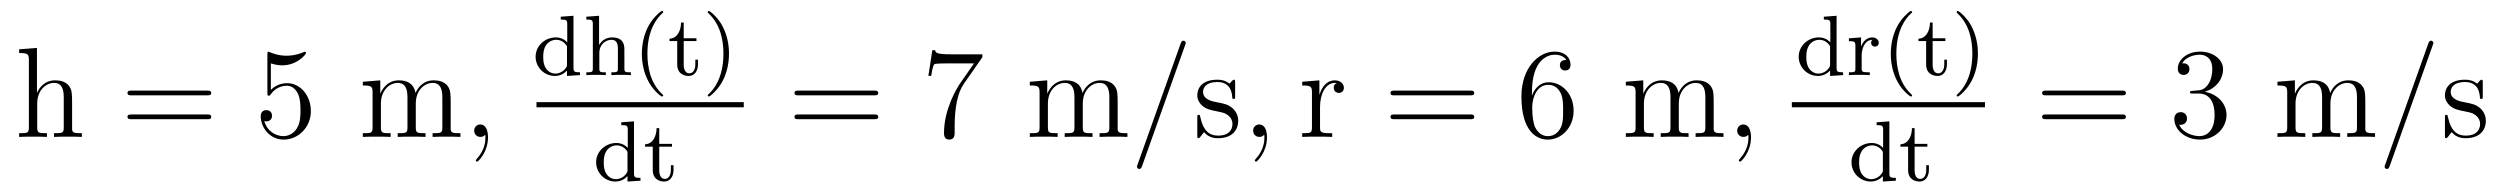
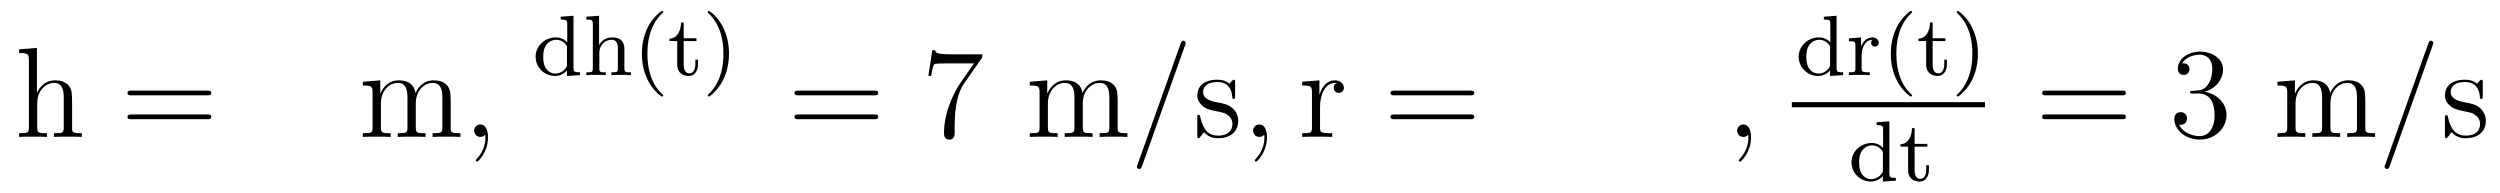
<svg xmlns="http://www.w3.org/2000/svg" version="1.1" width="233pt" height="18pt" viewBox="0 -18 233 18">
  <g id="page1">
    <g transform="matrix(1 0 0 -1 -127 649)">
      <path d="M133.72 657.145C133.72 658.257 133.72 658.591 133.445 658.974C133.098 659.44 132.536 659.512 132.13 659.512C131.102 659.512 130.623 658.735 130.456 658.364H130.444V662.536L128.783 662.405V662.058C129.595 662.058 129.691 661.974 129.691 661.388V655.125C129.691 654.587 129.56 654.587 128.783 654.587V654.24C129.093 654.264 129.739 654.264 130.073 654.264C130.42 654.264 131.066 654.264 131.377 654.24V654.587C130.612 654.587 130.468 654.587 130.468 655.125V657.348C130.468 658.603 131.293 659.273 132.034 659.273S132.942 658.663 132.942 657.934V655.125C132.942 654.587 132.811 654.587 132.034 654.587V654.24C132.345 654.264 132.99 654.264 133.325 654.264C133.672 654.264 134.317 654.264 134.628 654.24V654.587C134.03 654.587 133.732 654.587 133.72 654.945V657.145Z" />
      <path d="M146.306 658.113C146.473 658.113 146.688 658.113 146.688 658.328C146.688 658.555 146.485 658.555 146.306 658.555H139.265C139.097 658.555 138.882 658.555 138.882 658.34C138.882 658.113 139.085 658.113 139.265 658.113H146.306ZM146.306 655.89C146.473 655.89 146.688 655.89 146.688 656.105C146.688 656.332 146.485 656.332 146.306 656.332H139.265C139.097 656.332 138.882 656.332 138.882 656.117C138.882 655.89 139.085 655.89 139.265 655.89H146.306Z" />
-       <path d="M152.244 661.09C152.758 660.922 153.176 660.91 153.308 660.91C154.659 660.91 155.519 661.902 155.519 662.07C155.519 662.118 155.495 662.178 155.424 662.178C155.4 662.178 155.376 662.178 155.268 662.13C154.599 661.843 154.025 661.807 153.714 661.807C152.925 661.807 152.363 662.046 152.136 662.142C152.052 662.178 152.029 662.178 152.017 662.178C151.921 662.178 151.921 662.106 151.921 661.914V658.364C151.921 658.149 151.921 658.077 152.065 658.077C152.124 658.077 152.136 658.089 152.256 658.233C152.591 658.723 153.153 659.01 153.75 659.01C154.384 659.01 154.694 658.424 154.79 658.221C154.993 657.754 155.005 657.169 155.005 656.714C155.005 656.26 155.005 655.579 154.671 655.041C154.407 654.611 153.941 654.312 153.415 654.312C152.626 654.312 151.849 654.85 151.634 655.722C151.694 655.698 151.766 655.687 151.826 655.687C152.029 655.687 152.352 655.806 152.352 656.212C152.352 656.547 152.124 656.738 151.826 656.738C151.61 656.738 151.299 656.631 151.299 656.165C151.299 655.148 152.112 653.989 153.439 653.989C154.79 653.989 155.973 655.125 155.973 656.643C155.973 658.065 155.017 659.249 153.762 659.249C153.081 659.249 152.555 658.95 152.244 658.615V661.09Z" />
      <path d="M169.004 657.145C169.004 658.257 169.004 658.591 168.729 658.974C168.382 659.44 167.82 659.512 167.414 659.512C166.422 659.512 165.92 658.794 165.728 658.328C165.561 659.249 164.916 659.512 164.162 659.512C163.003 659.512 162.549 658.52 162.453 658.281H162.441V659.512L160.815 659.38V659.033C161.628 659.033 161.724 658.95 161.724 658.364V655.125C161.724 654.587 161.592 654.587 160.815 654.587V654.24C161.126 654.264 161.771 654.264 162.106 654.264C162.453 654.264 163.098 654.264 163.409 654.24V654.587C162.644 654.587 162.501 654.587 162.501 655.125V657.348C162.501 658.603 163.326 659.273 164.067 659.273S164.975 658.663 164.975 657.934V655.125C164.975 654.587 164.844 654.587 164.067 654.587V654.24C164.378 654.264 165.023 654.264 165.358 654.264C165.705 654.264 166.35 654.264 166.661 654.24V654.587C165.896 654.587 165.752 654.587 165.752 655.125V657.348C165.752 658.603 166.577 659.273 167.318 659.273C168.059 659.273 168.227 658.663 168.227 657.934V655.125C168.227 654.587 168.095 654.587 167.318 654.587V654.24C167.629 654.264 168.275 654.264 168.609 654.264C168.956 654.264 169.601 654.264 169.912 654.24V654.587C169.314 654.587 169.016 654.587 169.004 654.945V657.145Z" />
      <path d="M172.482 654.192C172.482 654.886 172.255 655.4 171.765 655.4C171.383 655.4 171.191 655.089 171.191 654.826C171.191 654.563 171.371 654.24 171.777 654.24C171.933 654.24 172.064 654.288 172.172 654.395C172.195 654.419 172.208 654.419 172.22 654.419C172.243 654.419 172.243 654.252 172.243 654.192C172.243 653.798 172.172 653.021 171.478 652.244C171.347 652.1 171.347 652.076 171.347 652.053C171.347 651.993 171.407 651.933 171.466 651.933C171.562 651.933 172.482 652.818 172.482 654.192Z" />
      <path d="M179.262 665.442V665.179C179.803 665.179 179.867 665.124 179.867 664.733V663.052C179.588 663.355 179.214 663.514 178.799 663.514C177.803 663.514 176.919 662.741 176.919 661.713C176.919 660.733 177.716 659.92 178.72 659.92C179.19 659.92 179.58 660.143 179.843 660.422V659.92L181.054 660V660.263C180.513 660.263 180.449 660.319 180.449 660.709V665.53L179.262 665.442ZM179.843 660.988C179.843 660.845 179.843 660.813 179.724 660.653C179.501 660.335 179.134 660.143 178.76 660.143C178.393 660.143 178.074 660.335 177.883 660.629C177.668 660.94 177.628 661.331 177.628 661.705C177.628 662.167 177.7 662.494 177.883 662.773C178.074 663.068 178.433 663.291 178.839 663.291C179.222 663.291 179.604 663.1 179.843 662.685V660.988ZM185.193 662.414C185.193 663.084 184.89 663.514 184.053 663.514C183.352 663.514 182.985 663.068 182.842 662.813H182.834V665.53L181.647 665.442V665.179C182.188 665.179 182.252 665.124 182.252 664.733V660.622C182.252 660.263 182.157 660.263 181.647 660.263V660C181.989 660.024 182.34 660.024 182.555 660.024C182.786 660.024 183.121 660.024 183.463 660V660.263C182.953 660.263 182.858 660.263 182.858 660.622V662.064C182.858 662.901 183.495 663.291 183.982 663.291C184.467 663.291 184.587 662.948 184.587 662.446V660.622C184.587 660.263 184.492 660.263 183.982 660.263V660C184.324 660.024 184.675 660.024 184.89 660.024C185.121 660.024 185.456 660.024 185.798 660V660.263C185.288 660.263 185.193 660.263 185.193 660.622V662.414ZM188.653 658.008C188.717 658.008 188.813 658.008 188.813 658.103C188.813 658.135 188.805 658.143 188.701 658.247C187.61 659.275 187.339 660.757 187.339 661.992C187.339 664.287 188.287 665.363 188.693 665.729C188.805 665.833 188.813 665.841 188.813 665.881C188.813 665.921 188.781 665.976 188.701 665.976C188.574 665.976 188.175 665.57 188.112 665.498C187.044 664.383 186.821 662.948 186.821 661.992C186.821 660.207 187.57 658.773 188.653 658.008ZM190.722 663.172H191.909V663.434H190.722V664.901H190.475C190.467 664.175 190.14 663.418 189.399 663.394V663.172H190.116V660.996C190.116 660.064 190.834 659.92 191.2 659.92C191.734 659.92 192.053 660.398 192.053 660.996V661.442H191.806V661.012C191.806 660.462 191.559 660.167 191.256 660.167C190.722 660.167 190.722 660.852 190.722 660.98V663.172ZM194.942 661.992C194.942 662.749 194.814 663.657 194.321 664.598C193.93 665.331 193.205 665.976 193.062 665.976C192.982 665.976 192.958 665.921 192.958 665.881C192.958 665.849 192.958 665.833 193.054 665.737C194.17 664.677 194.424 663.219 194.424 661.992C194.424 659.705 193.476 658.622 193.069 658.255C192.966 658.151 192.958 658.143 192.958 658.103C192.958 658.064 192.982 658.008 193.062 658.008C193.189 658.008 193.588 658.414 193.651 658.486C194.719 659.602 194.942 661.036 194.942 661.992Z" />
-       <path d="M177 657H196.32V657.48H177" />
-       <path d="M184.902 655.602V655.339C185.443 655.339 185.507 655.284 185.507 654.893V653.212C185.228 653.515 184.854 653.674 184.439 653.674C183.443 653.674 182.559 652.901 182.559 651.873C182.559 650.893 183.356 650.08 184.36 650.08C184.83 650.08 185.22 650.303 185.483 650.582V650.08L186.694 650.16V650.423C186.153 650.423 186.089 650.479 186.089 650.869V655.69L184.902 655.602ZM185.483 651.148C185.483 651.005 185.483 650.973 185.364 650.813C185.141 650.495 184.774 650.303 184.4 650.303C184.033 650.303 183.714 650.495 183.523 650.789C183.308 651.1 183.268 651.491 183.268 651.865C183.268 652.327 183.34 652.654 183.523 652.933C183.714 653.228 184.073 653.451 184.479 653.451C184.862 653.451 185.244 653.26 185.483 652.845V651.148ZM188.442 653.332H189.629V653.594H188.442V655.061H188.195C188.187 654.335 187.86 653.578 187.119 653.554V653.332H187.837V651.156C187.837 650.224 188.554 650.08 188.92 650.08C189.454 650.08 189.773 650.558 189.773 651.156V651.602H189.526V651.172C189.526 650.622 189.279 650.327 188.976 650.327C188.442 650.327 188.442 651.012 188.442 651.14V653.332Z" />
      <path d="M208.469 658.113C208.637 658.113 208.852 658.113 208.852 658.328C208.852 658.555 208.649 658.555 208.469 658.555H201.428C201.26 658.555 201.046 658.555 201.046 658.34C201.046 658.113 201.248 658.113 201.428 658.113H208.469ZM208.469 655.89C208.637 655.89 208.852 655.89 208.852 656.105C208.852 656.332 208.649 656.332 208.469 656.332H201.428C201.26 656.332 201.046 656.332 201.046 656.117C201.046 655.89 201.248 655.89 201.428 655.89H208.469Z" />
      <path d="M218.555 661.663V661.938H215.675C214.228 661.938 214.204 662.094 214.157 662.321H213.894L213.523 659.93H213.786C213.822 660.145 213.929 660.887 214.085 661.018C214.181 661.09 215.077 661.09 215.244 661.09H217.778L216.511 659.273C216.188 658.807 214.981 656.846 214.981 654.599C214.981 654.467 214.981 653.989 215.471 653.989C215.974 653.989 215.974 654.455 215.974 654.611V655.208C215.974 656.989 216.26 658.376 216.822 659.177L218.555 661.663Z" />
      <path d="M231.167 657.145C231.167 658.257 231.167 658.591 230.892 658.974C230.545 659.44 229.984 659.512 229.577 659.512C228.586 659.512 228.083 658.794 227.892 658.328C227.724 659.249 227.078 659.512 226.326 659.512C225.166 659.512 224.712 658.52 224.616 658.281H224.604V659.512L222.978 659.38V659.033C223.792 659.033 223.888 658.95 223.888 658.364V655.125C223.888 654.587 223.756 654.587 222.978 654.587V654.24C223.29 654.264 223.934 654.264 224.269 654.264C224.616 654.264 225.262 654.264 225.572 654.24V654.587C224.808 654.587 224.664 654.587 224.664 655.125V657.348C224.664 658.603 225.488 659.273 226.23 659.273S227.138 658.663 227.138 657.934V655.125C227.138 654.587 227.008 654.587 226.23 654.587V654.24C226.541 654.264 227.186 654.264 227.521 654.264C227.868 654.264 228.514 654.264 228.824 654.24V654.587C228.059 654.587 227.916 654.587 227.916 655.125V657.348C227.916 658.603 228.74 659.273 229.482 659.273C230.222 659.273 230.39 658.663 230.39 657.934V655.125C230.39 654.587 230.258 654.587 229.482 654.587V654.24C229.793 654.264 230.438 654.264 230.773 654.264C231.119 654.264 231.764 654.264 232.075 654.24V654.587C231.478 654.587 231.179 654.587 231.167 654.945V657.145Z" />
      <path d="M237.443 662.763C237.443 662.775 237.515 662.954 237.515 662.978C237.515 663.122 237.396 663.206 237.3 663.206C237.24 663.206 237.132 663.206 237.037 662.943L233.032 651.694C233.032 651.682 232.961 651.502 232.961 651.479C232.961 651.335 233.08 651.252 233.176 651.252C233.248 651.252 233.354 651.263 233.438 651.514L237.443 662.763Z" />
      <path d="M242.114 659.297C242.114 659.512 242.114 659.572 241.996 659.572C241.9 659.572 241.673 659.308 241.589 659.201C241.218 659.5 240.847 659.572 240.466 659.572C239.018 659.572 238.588 658.782 238.588 658.125C238.588 657.993 238.588 657.575 239.042 657.157C239.425 656.822 239.832 656.738 240.382 656.631C241.039 656.499 241.194 656.463 241.493 656.224C241.708 656.045 241.864 655.782 241.864 655.447C241.864 654.933 241.565 654.36 240.512 654.36C239.724 654.36 239.15 654.814 238.888 656.009C238.84 656.224 238.84 656.236 238.828 656.248C238.804 656.296 238.756 656.296 238.72 656.296C238.588 656.296 238.588 656.236 238.588 656.021V654.395C238.588 654.18 238.588 654.12 238.708 654.12C238.768 654.12 238.78 654.132 238.982 654.383C239.042 654.467 239.042 654.491 239.222 654.682C239.676 654.12 240.322 654.12 240.524 654.12C241.78 654.12 242.401 654.814 242.401 655.758C242.401 656.404 242.008 656.786 241.9 656.894C241.469 657.264 241.146 657.336 240.358 657.48C239.999 657.551 239.126 657.719 239.126 658.436C239.126 658.807 239.377 659.356 240.454 659.356C241.756 659.356 241.828 658.245 241.852 657.874C241.864 657.778 241.948 657.778 241.984 657.778C242.114 657.778 242.114 657.838 242.114 658.053V659.297Z" />
      <path d="M245.083 654.192C245.083 654.886 244.856 655.4 244.366 655.4C243.984 655.4 243.792 655.089 243.792 654.826C243.792 654.563 243.972 654.24 244.378 654.24C244.534 654.24 244.664 654.288 244.772 654.395C244.796 654.419 244.808 654.419 244.82 654.419C244.844 654.419 244.844 654.252 244.844 654.192C244.844 653.798 244.772 653.021 244.079 652.244C243.948 652.1 243.948 652.076 243.948 652.053C243.948 651.993 244.008 651.933 244.067 651.933C244.163 651.933 245.083 652.818 245.083 654.192Z" />
      <path d="M250.027 657.025C250.027 658.185 250.505 659.273 251.425 659.273C251.521 659.273 251.545 659.273 251.593 659.261C251.497 659.213 251.306 659.141 251.306 658.818C251.306 658.472 251.581 658.34 251.772 658.34C252.011 658.34 252.251 658.496 252.251 658.818C252.251 659.177 251.928 659.512 251.413 659.512C250.398 659.512 250.051 658.412 249.979 658.185H249.967V659.512L248.365 659.38V659.033C249.178 659.033 249.274 658.95 249.274 658.364V655.125C249.274 654.587 249.143 654.587 248.365 654.587V654.24C248.7 654.264 249.358 654.264 249.716 654.264C250.039 654.264 250.888 654.264 251.162 654.24V654.587H250.924C250.051 654.587 250.027 654.718 250.027 655.148V657.025Z" />
      <path d="M264.018 658.113C264.186 658.113 264.401 658.113 264.401 658.328C264.401 658.555 264.198 658.555 264.018 658.555H256.978C256.81 658.555 256.595 658.555 256.595 658.34C256.595 658.113 256.798 658.113 256.978 658.113H264.018ZM264.018 655.89C264.186 655.89 264.401 655.89 264.401 656.105C264.401 656.332 264.198 656.332 264.018 656.332H256.978C256.81 656.332 256.595 656.332 256.595 656.117C256.595 655.89 256.798 655.89 256.978 655.89H264.018Z" />
-       <path d="M269.777 658.4C269.777 661.424 271.247 661.902 271.892 661.902C272.323 661.902 272.753 661.771 272.981 661.413C272.837 661.413 272.383 661.413 272.383 660.922C272.383 660.659 272.562 660.432 272.873 660.432C273.172 660.432 273.374 660.612 273.374 660.958C273.374 661.58 272.921 662.189 271.88 662.189C270.374 662.189 268.796 660.648 268.796 658.017C268.796 654.73 270.232 653.989 271.247 653.989C272.55 653.989 273.661 655.125 273.661 656.679C273.661 658.268 272.55 659.332 271.355 659.332C270.29 659.332 269.897 658.412 269.777 658.077V658.4ZM271.247 654.312C270.494 654.312 270.136 654.981 270.028 655.232C269.92 655.543 269.801 656.129 269.801 656.966C269.801 657.91 270.232 659.093 271.307 659.093C271.964 659.093 272.311 658.651 272.49 658.245C272.682 657.802 272.682 657.205 272.682 656.691C272.682 656.081 272.682 655.543 272.454 655.089C272.155 654.515 271.726 654.312 271.247 654.312Z" />
-       <path d="M286.716 657.145C286.716 658.257 286.716 658.591 286.441 658.974C286.094 659.44 285.533 659.512 285.126 659.512C284.135 659.512 283.632 658.794 283.441 658.328C283.273 659.249 282.628 659.512 281.875 659.512C280.715 659.512 280.261 658.52 280.165 658.281H280.153V659.512L278.528 659.38V659.033C279.341 659.033 279.437 658.95 279.437 658.364V655.125C279.437 654.587 279.305 654.587 278.528 654.587V654.24C278.839 654.264 279.484 654.264 279.818 654.264C280.165 654.264 280.811 654.264 281.122 654.24V654.587C280.357 654.587 280.213 654.587 280.213 655.125V657.348C280.213 658.603 281.038 659.273 281.779 659.273S282.688 658.663 282.688 657.934V655.125C282.688 654.587 282.557 654.587 281.779 654.587V654.24C282.09 654.264 282.736 654.264 283.07 654.264C283.417 654.264 284.063 654.264 284.374 654.24V654.587C283.608 654.587 283.465 654.587 283.465 655.125V657.348C283.465 658.603 284.29 659.273 285.031 659.273C285.772 659.273 285.94 658.663 285.94 657.934V655.125C285.94 654.587 285.808 654.587 285.031 654.587V654.24C285.342 654.264 285.988 654.264 286.322 654.264C286.668 654.264 287.314 654.264 287.626 654.24V654.587C287.027 654.587 286.728 654.587 286.716 654.945V657.145Z" />
      <path d="M290.195 654.192C290.195 654.886 289.968 655.4 289.478 655.4C289.096 655.4 288.904 655.089 288.904 654.826C288.904 654.563 289.084 654.24 289.489 654.24C289.645 654.24 289.776 654.288 289.884 654.395C289.908 654.419 289.92 654.419 289.932 654.419C289.956 654.419 289.956 654.252 289.956 654.192C289.956 653.798 289.884 653.021 289.19 652.244C289.06 652.1 289.06 652.076 289.06 652.053C289.06 651.993 289.12 651.933 289.18 651.933C289.274 651.933 290.195 652.818 290.195 654.192Z" />
      <path d="M296.982 665.442V665.179C297.523 665.179 297.587 665.124 297.587 664.733V663.052C297.308 663.355 296.934 663.514 296.519 663.514C295.524 663.514 294.638 662.741 294.638 661.713C294.638 660.733 295.435 659.92 296.44 659.92C296.91 659.92 297.3 660.143 297.564 660.422V659.92L298.775 660V660.263C298.232 660.263 298.169 660.319 298.169 660.709V665.53L296.982 665.442ZM297.564 660.988C297.564 660.845 297.564 660.813 297.444 660.653C297.221 660.335 296.854 660.143 296.479 660.143C296.113 660.143 295.794 660.335 295.603 660.629C295.388 660.94 295.348 661.331 295.348 661.705C295.348 662.167 295.42 662.494 295.603 662.773C295.794 663.068 296.153 663.291 296.56 663.291C296.942 663.291 297.324 663.1 297.564 662.685V660.988ZM300.506 661.817C300.506 662.414 300.754 663.275 301.518 663.291C301.47 663.259 301.391 663.195 301.391 663.012C301.391 662.765 301.582 662.653 301.741 662.653C301.932 662.653 302.1 662.781 302.1 663.012C302.1 663.291 301.846 663.514 301.494 663.514C300.977 663.514 300.625 663.124 300.458 662.677H300.45V663.514L299.318 663.426V663.163C299.861 663.163 299.924 663.108 299.924 662.717V660.622C299.924 660.263 299.828 660.263 299.318 660.263V660C299.629 660.024 300.068 660.024 300.259 660.024C300.73 660.024 300.745 660.024 301.264 660V660.263H301.104C300.522 660.263 300.506 660.351 300.506 660.637V661.817ZM305.053 658.008C305.117 658.008 305.213 658.008 305.213 658.103C305.213 658.135 305.204 658.143 305.101 658.247C304.009 659.275 303.739 660.757 303.739 661.992C303.739 664.287 304.687 665.363 305.093 665.729C305.204 665.833 305.213 665.841 305.213 665.881C305.213 665.921 305.18 665.976 305.101 665.976C304.974 665.976 304.576 665.57 304.512 665.498C303.444 664.383 303.221 662.948 303.221 661.992C303.221 660.207 303.97 658.773 305.053 658.008ZM307.122 663.172H308.309V663.434H307.122V664.901H306.875C306.868 664.175 306.54 663.418 305.8 663.394V663.172H306.516V660.996C306.516 660.064 307.234 659.92 307.6 659.92C308.134 659.92 308.453 660.398 308.453 660.996V661.442H308.206V661.012C308.206 660.462 307.958 660.167 307.656 660.167C307.122 660.167 307.122 660.852 307.122 660.98V663.172ZM311.342 661.992C311.342 662.749 311.214 663.657 310.721 664.598C310.33 665.331 309.605 665.976 309.461 665.976C309.382 665.976 309.358 665.921 309.358 665.881C309.358 665.849 309.358 665.833 309.454 665.737C310.57 664.677 310.824 663.219 310.824 661.992C310.824 659.705 309.876 658.622 309.469 658.255C309.366 658.151 309.358 658.143 309.358 658.103C309.358 658.064 309.382 658.008 309.461 658.008C309.589 658.008 309.988 658.414 310.051 658.486C311.119 659.602 311.342 661.036 311.342 661.992Z" />
      <path d="M294 657H312V657.48H294" />
      <path d="M301.902 655.602V655.339C302.443 655.339 302.507 655.284 302.507 654.893V653.212C302.228 653.515 301.854 653.674 301.439 653.674C300.444 653.674 299.558 652.901 299.558 651.873C299.558 650.893 300.355 650.08 301.36 650.08C301.83 650.08 302.22 650.303 302.484 650.582V650.08L303.695 650.16V650.423C303.152 650.423 303.089 650.479 303.089 650.869V655.69L301.902 655.602ZM302.484 651.148C302.484 651.005 302.484 650.973 302.364 650.813C302.141 650.495 301.774 650.303 301.399 650.303C301.033 650.303 300.714 650.495 300.523 650.789C300.308 651.1 300.268 651.491 300.268 651.865C300.268 652.327 300.34 652.654 300.523 652.933C300.714 653.228 301.073 653.451 301.48 653.451C301.862 653.451 302.244 653.26 302.484 652.845V651.148ZM305.442 653.332H306.629V653.594H305.442V655.061H305.195C305.188 654.335 304.86 653.578 304.12 653.554V653.332H304.836V651.156C304.836 650.224 305.554 650.08 305.921 650.08C306.454 650.08 306.773 650.558 306.773 651.156V651.602H306.526V651.172C306.526 650.622 306.278 650.327 305.976 650.327C305.442 650.327 305.442 651.012 305.442 651.14V653.332Z" />
      <path d="M324.749 658.113C324.917 658.113 325.132 658.113 325.132 658.328C325.132 658.555 324.929 658.555 324.749 658.555H317.708C317.54 658.555 317.326 658.555 317.326 658.34C317.326 658.113 317.528 658.113 317.708 658.113H324.749ZM324.749 655.89C324.917 655.89 325.132 655.89 325.132 656.105C325.132 656.332 324.929 656.332 324.749 656.332H317.708C317.54 656.332 317.326 656.332 317.326 656.117C317.326 655.89 317.528 655.89 317.708 655.89H324.749Z" />
      <path d="M331.357 658.532C331.153 658.52 331.105 658.507 331.105 658.4C331.105 658.281 331.165 658.281 331.381 658.281H331.931C332.946 658.281 333.401 657.444 333.401 656.296C333.401 654.73 332.588 654.312 332.002 654.312C331.428 654.312 330.448 654.587 330.102 655.376C330.484 655.316 330.83 655.531 330.83 655.961C330.83 656.308 330.58 656.547 330.245 656.547C329.958 656.547 329.647 656.38 329.647 655.926C329.647 654.862 330.712 653.989 332.038 653.989C333.461 653.989 334.512 655.077 334.512 656.284C334.512 657.384 333.628 658.245 332.48 658.448C333.521 658.747 334.19 659.619 334.19 660.552C334.19 661.496 333.21 662.189 332.05 662.189C330.854 662.189 329.97 661.46 329.97 660.588C329.97 660.109 330.341 660.014 330.52 660.014C330.77 660.014 331.058 660.193 331.058 660.552C331.058 660.934 330.77 661.102 330.508 661.102C330.437 661.102 330.413 661.102 330.377 661.09C330.83 661.902 331.955 661.902 332.014 661.902C332.408 661.902 333.186 661.723 333.186 660.552C333.186 660.325 333.15 659.655 332.803 659.141C332.444 658.615 332.038 658.579 331.715 658.567L331.357 658.532Z" />
      <path d="M347.447 657.145C347.447 658.257 347.447 658.591 347.172 658.974C346.825 659.44 346.264 659.512 345.857 659.512C344.866 659.512 344.363 658.794 344.172 658.328C344.004 659.249 343.358 659.512 342.606 659.512C341.446 659.512 340.992 658.52 340.896 658.281H340.884V659.512L339.259 659.38V659.033C340.072 659.033 340.168 658.95 340.168 658.364V655.125C340.168 654.587 340.036 654.587 339.259 654.587V654.24C339.57 654.264 340.214 654.264 340.549 654.264C340.896 654.264 341.542 654.264 341.852 654.24V654.587C341.088 654.587 340.944 654.587 340.944 655.125V657.348C340.944 658.603 341.768 659.273 342.51 659.273S343.418 658.663 343.418 657.934V655.125C343.418 654.587 343.288 654.587 342.51 654.587V654.24C342.821 654.264 343.466 654.264 343.801 654.264C344.148 654.264 344.794 654.264 345.104 654.24V654.587C344.339 654.587 344.196 654.587 344.196 655.125V657.348C344.196 658.603 345.02 659.273 345.762 659.273C346.502 659.273 346.67 658.663 346.67 657.934V655.125C346.67 654.587 346.538 654.587 345.762 654.587V654.24C346.073 654.264 346.718 654.264 347.053 654.264C347.399 654.264 348.044 654.264 348.355 654.24V654.587C347.758 654.587 347.459 654.587 347.447 654.945V657.145Z" />
      <path d="M353.723 662.763C353.723 662.775 353.795 662.954 353.795 662.978C353.795 663.122 353.676 663.206 353.58 663.206C353.52 663.206 353.412 663.206 353.317 662.943L349.312 651.694C349.312 651.682 349.241 651.502 349.241 651.479C349.241 651.335 349.36 651.252 349.456 651.252C349.528 651.252 349.634 651.263 349.718 651.514L353.723 662.763Z" />
-       <path d="M358.394 659.297C358.394 659.512 358.394 659.572 358.276 659.572C358.18 659.572 357.953 659.308 357.869 659.201C357.498 659.5 357.127 659.572 356.746 659.572C355.298 659.572 354.868 658.782 354.868 658.125C354.868 657.993 354.868 657.575 355.322 657.157C355.705 656.822 356.112 656.738 356.662 656.631C357.319 656.499 357.474 656.463 357.773 656.224C357.988 656.045 358.144 655.782 358.144 655.447C358.144 654.933 357.845 654.36 356.792 654.36C356.004 654.36 355.43 654.814 355.168 656.009C355.12 656.224 355.12 656.236 355.108 656.248C355.084 656.296 355.036 656.296 355 656.296C354.868 656.296 354.868 656.236 354.868 656.021V654.395C354.868 654.18 354.868 654.12 354.988 654.12C355.048 654.12 355.06 654.132 355.262 654.383C355.322 654.467 355.322 654.491 355.502 654.682C355.956 654.12 356.602 654.12 356.804 654.12C358.06 654.12 358.681 654.814 358.681 655.758C358.681 656.404 358.288 656.786 358.18 656.894C357.749 657.264 357.426 657.336 356.638 657.48C356.279 657.551 355.406 657.719 355.406 658.436C355.406 658.807 355.657 659.356 356.734 659.356C358.036 659.356 358.108 658.245 358.132 657.874C358.144 657.778 358.228 657.778 358.264 657.778C358.394 657.778 358.394 657.838 358.394 658.053V659.297Z" />
+       <path d="M358.394 659.297C358.394 659.512 358.394 659.572 358.276 659.572C358.18 659.572 357.953 659.308 357.869 659.201C357.498 659.5 357.127 659.572 356.746 659.572C355.298 659.572 354.868 658.782 354.868 658.125C354.868 657.993 354.868 657.575 355.322 657.157C355.705 656.822 356.112 656.738 356.662 656.631C357.319 656.499 357.474 656.463 357.773 656.224C357.988 656.045 358.144 655.782 358.144 655.447C358.144 654.933 357.845 654.36 356.792 654.36C356.004 654.36 355.43 654.814 355.168 656.009C355.12 656.224 355.12 656.236 355.108 656.248C354.868 656.296 354.868 656.236 354.868 656.021V654.395C354.868 654.18 354.868 654.12 354.988 654.12C355.048 654.12 355.06 654.132 355.262 654.383C355.322 654.467 355.322 654.491 355.502 654.682C355.956 654.12 356.602 654.12 356.804 654.12C358.06 654.12 358.681 654.814 358.681 655.758C358.681 656.404 358.288 656.786 358.18 656.894C357.749 657.264 357.426 657.336 356.638 657.48C356.279 657.551 355.406 657.719 355.406 658.436C355.406 658.807 355.657 659.356 356.734 659.356C358.036 659.356 358.108 658.245 358.132 657.874C358.144 657.778 358.228 657.778 358.264 657.778C358.394 657.778 358.394 657.838 358.394 658.053V659.297Z" />
    </g>
  </g>
</svg>